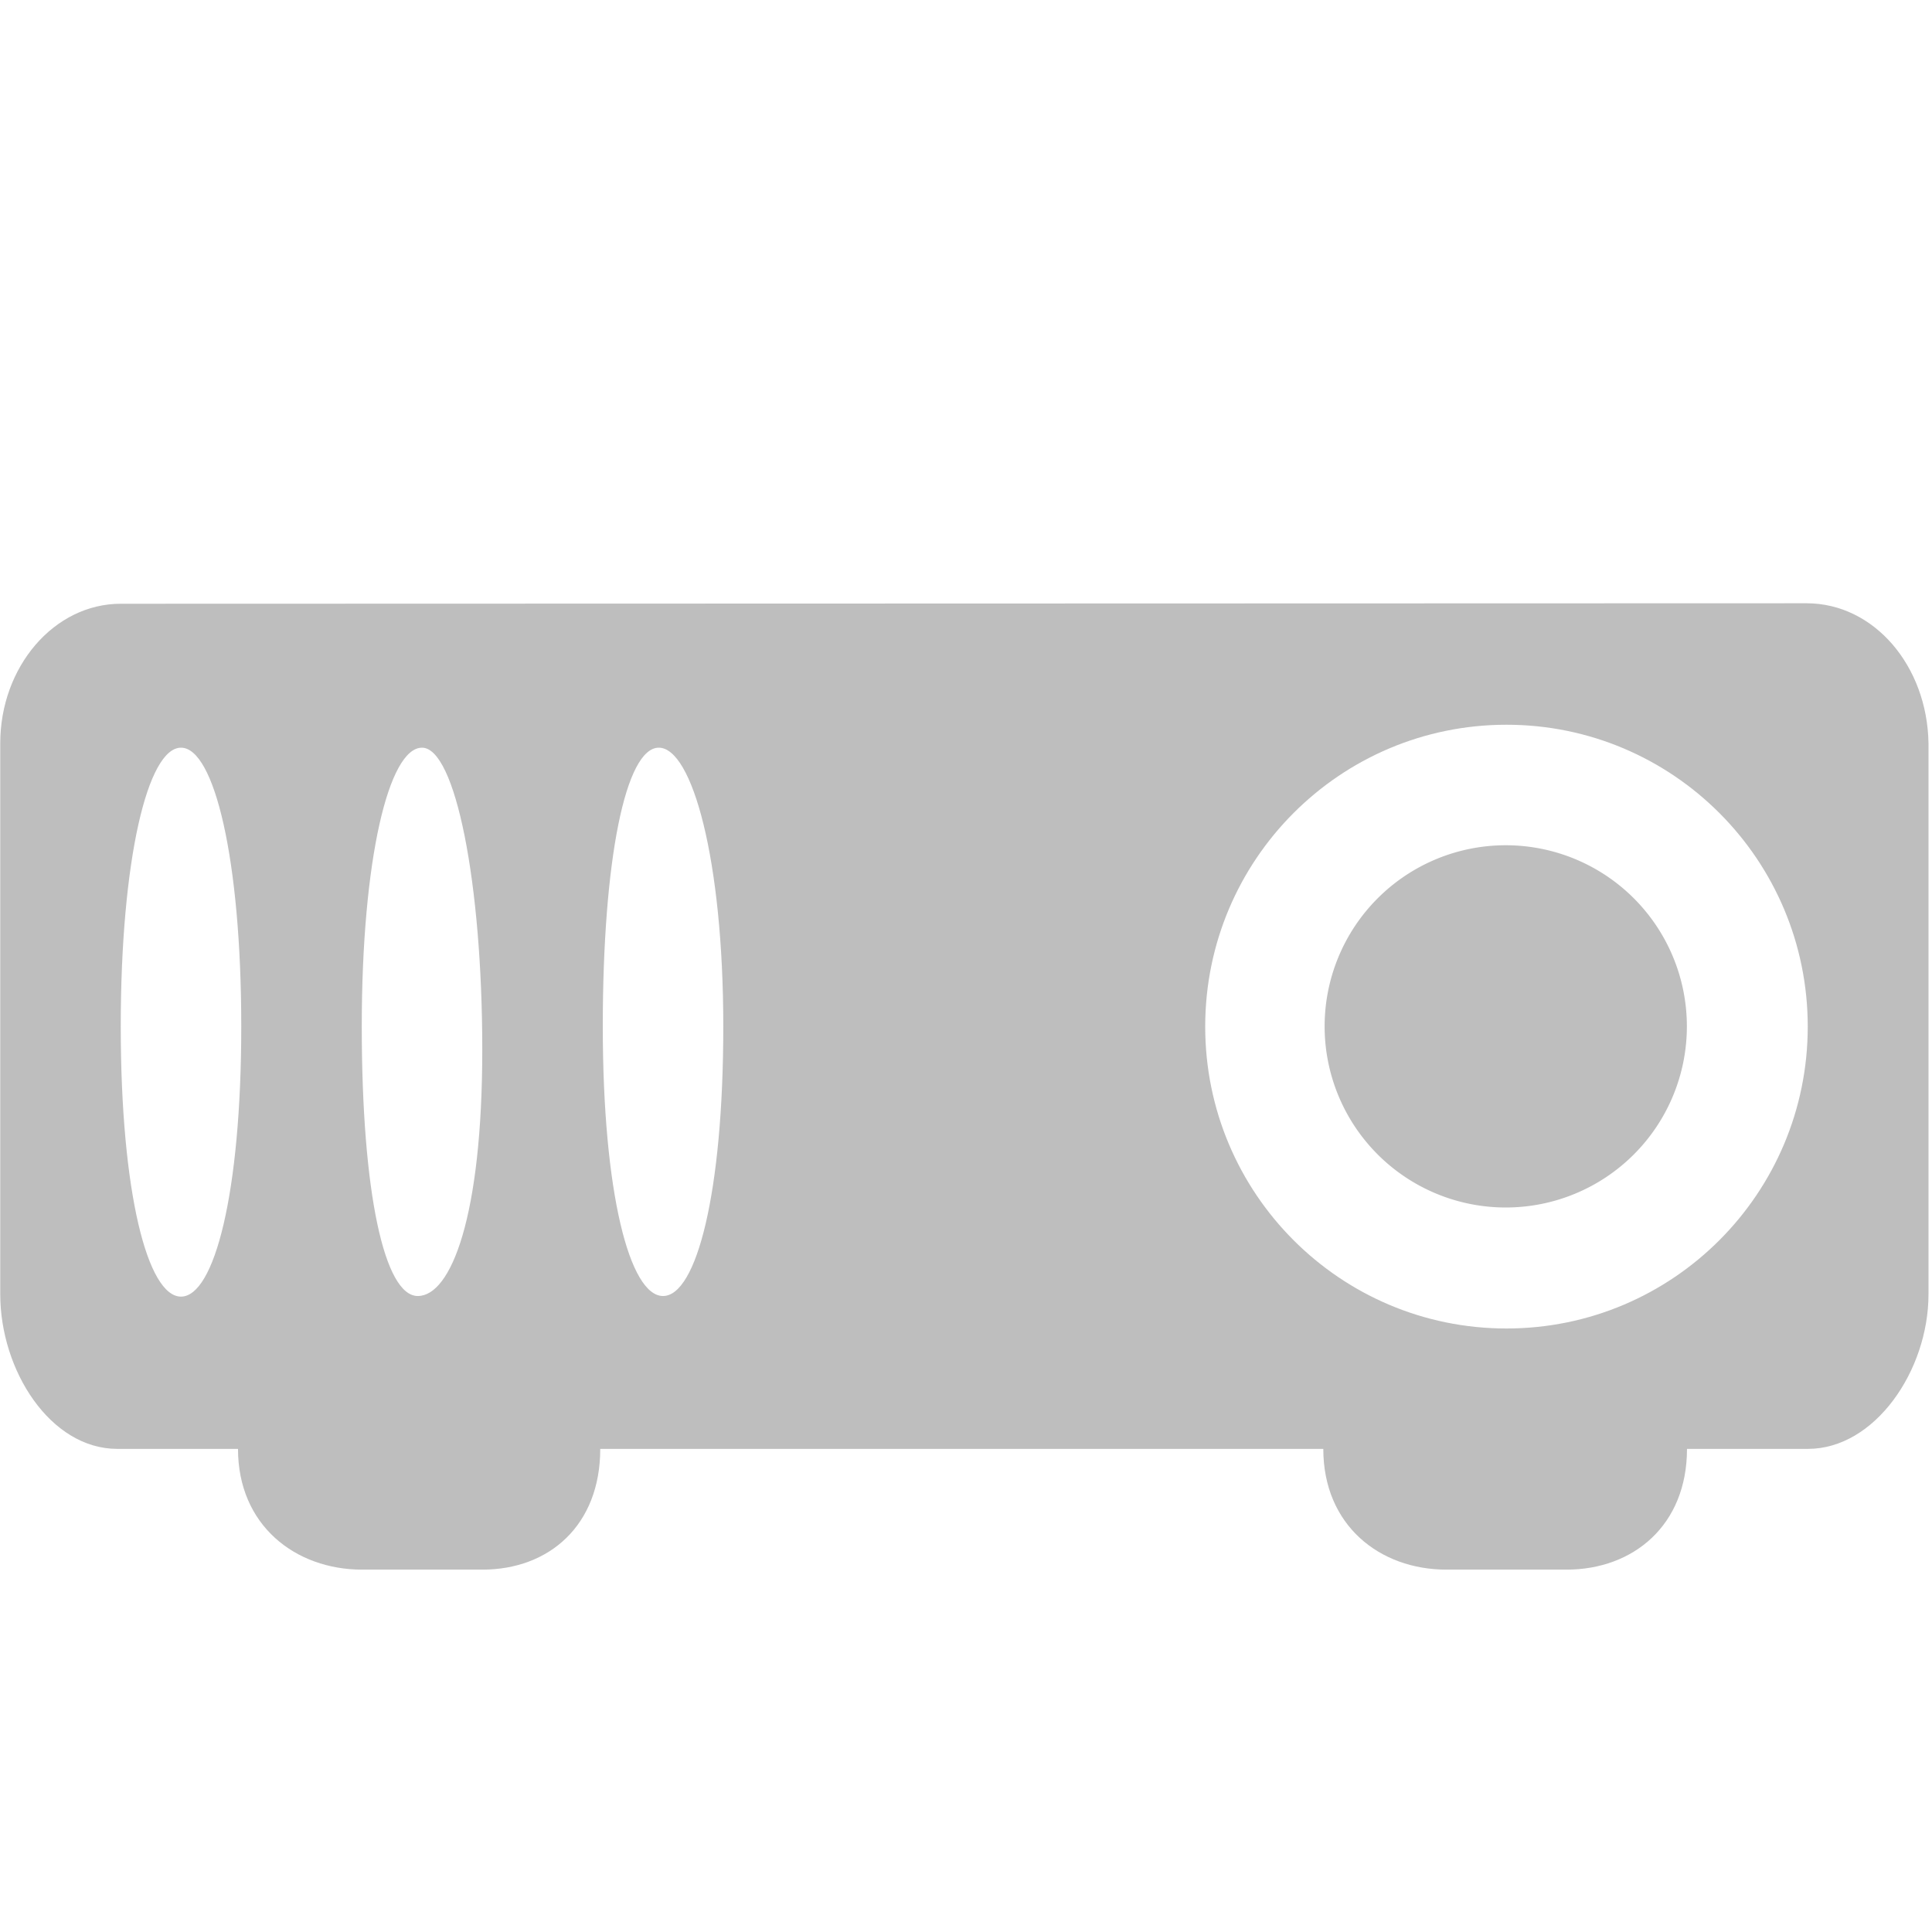
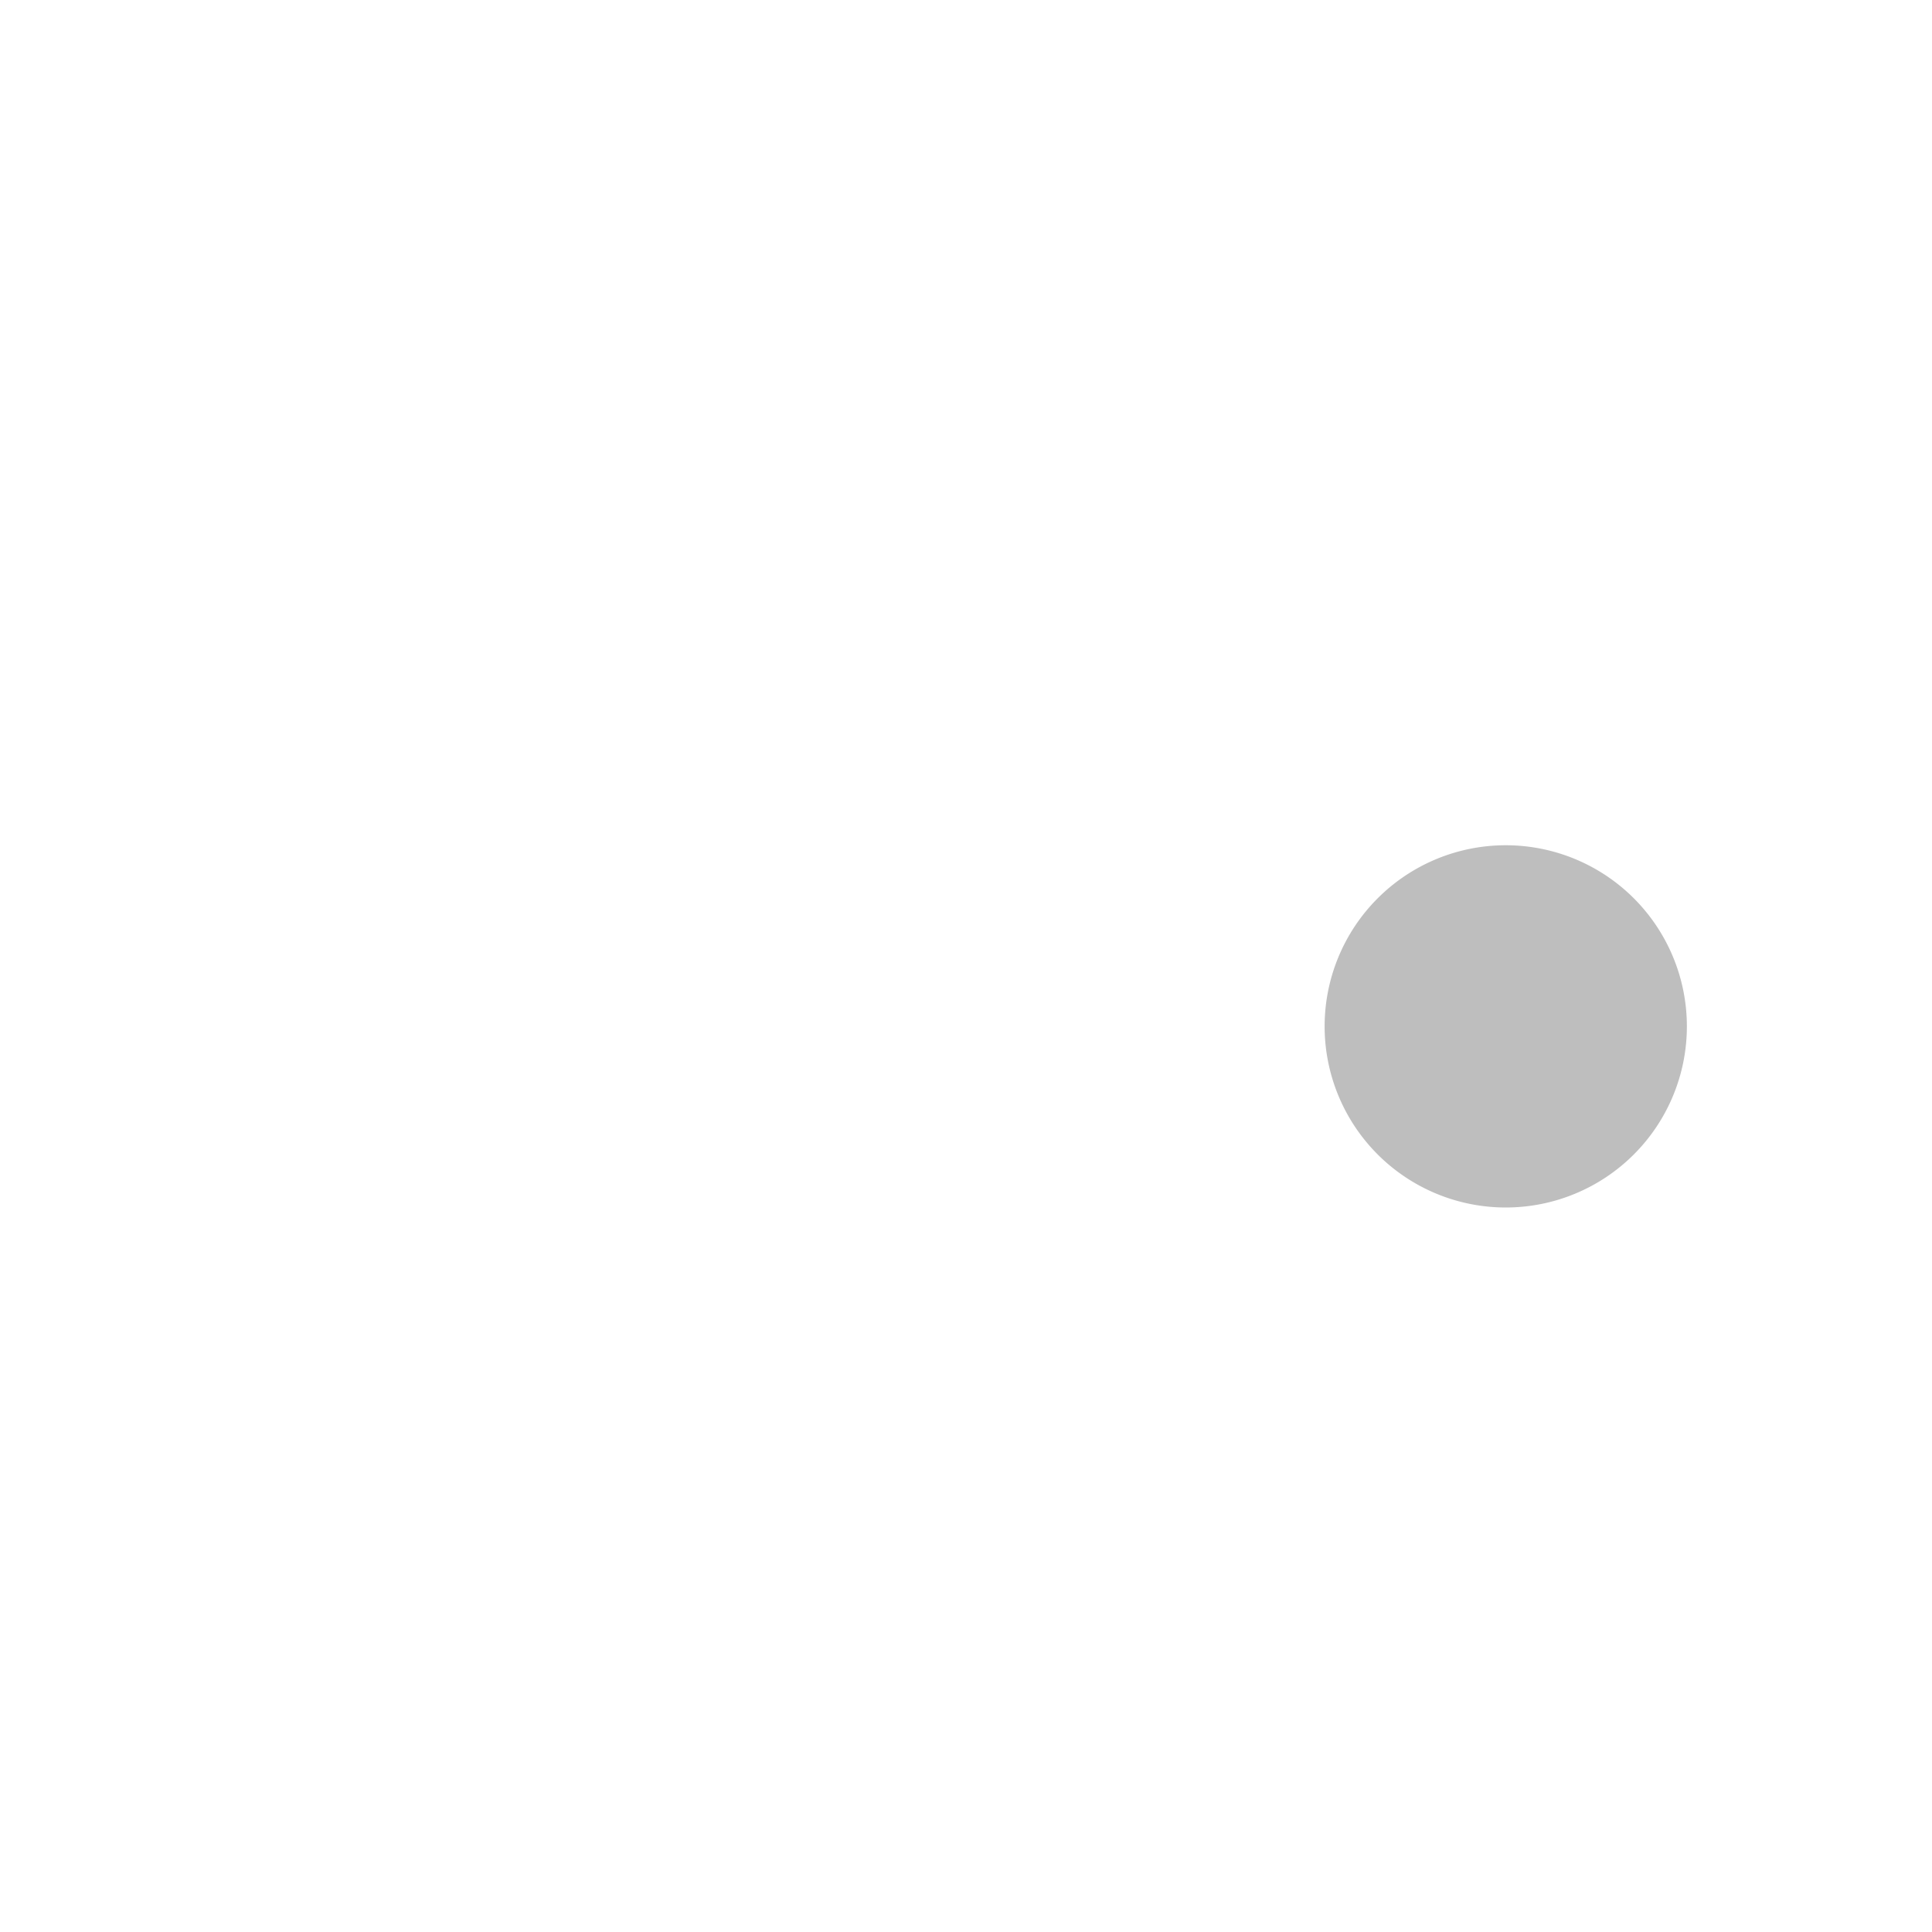
<svg xmlns="http://www.w3.org/2000/svg" id="svg7384" height="16" width="16" version="1.1">
  <title id="title9167">Gnome Symbolic Icon Theme</title>
  <g id="layer10" transform="translate(-101.03 -467)">
-     <path id="rect9405" style="fill:#bebebe" d="m102.03 472c-0.553 0-0.998 0.523-0.998 1.156v4.562c0 0.633 0.416 1.281 0.969 1.281h1c0 0.633 0.475 1 1.028 1h0.996c0.553 0 0.976-0.367 0.976-1h5.988c0 0.633 0.467 1 1.02 1h0.994c0.553 0 0.998-0.367 0.998-1h1.002c0.553 0 0.998-0.648 0.998-1.281v-4.562c-0.01-0.64-0.45-1.16-1.01-1.16zm0.499 1.192c0.276 0 0.499 0.927 0.499 2.308s-0.223 2.238-0.499 2.238-0.499-0.857-0.499-2.238 0.223-2.308 0.499-2.308zm1.996-0c0.276 0 0.499 1.119 0.499 2.5s-0.258 2.041-0.534 2.041-0.464-0.852-0.464-2.233c0-1.381 0.223-2.308 0.499-2.308zm1.961 0c0.276 0 0.534 0.927 0.534 2.308s-0.223 2.233-0.499 2.233c-0.276 0-0.499-0.852-0.499-2.233 0-1.381 0.189-2.308 0.464-2.308zm7.02-0.19c1.378 0 2.495 1.119 2.495 2.5s-1.117 2.5-2.495 2.5-2.495-1.119-2.495-2.5 1.117-2.5 2.495-2.5z" />
    <path id="path9418" style="fill:#bebebe" d="m-125 258a2 2 0 1 1 -4 0 2 2 0 1 1 4 0z" transform="matrix(.75 0 0 .75 208.75 282)" />
  </g>
</svg>